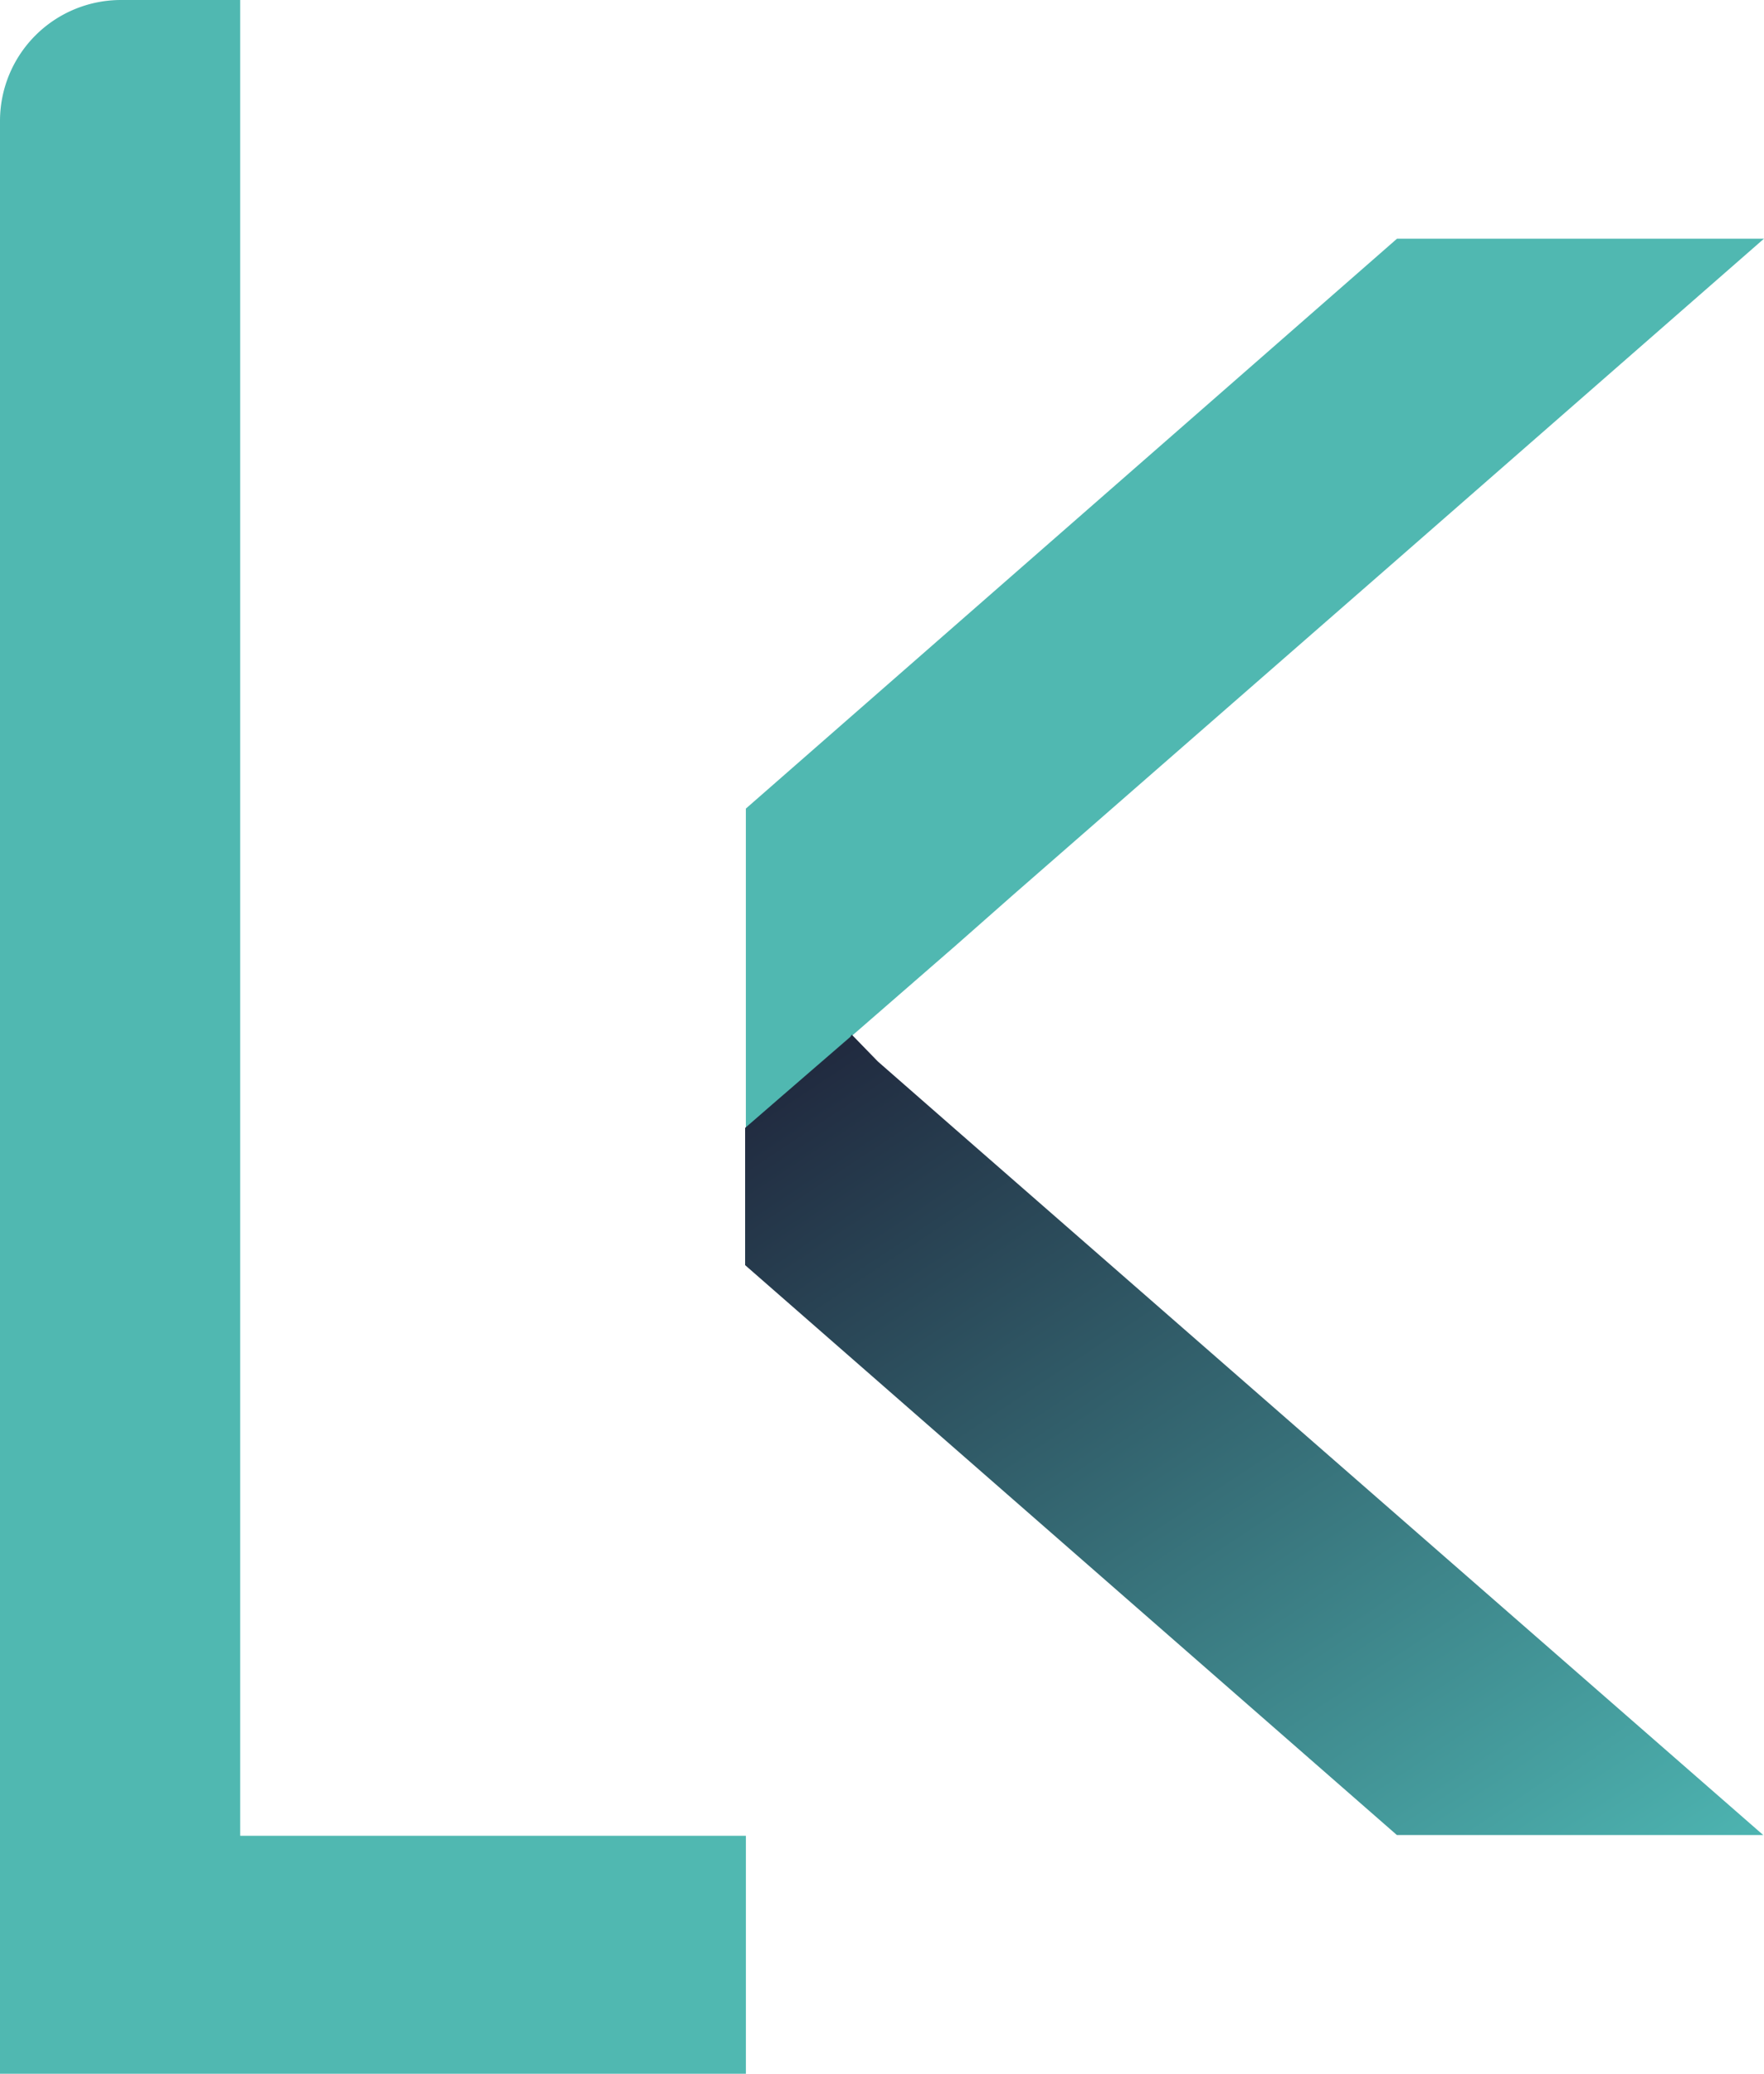
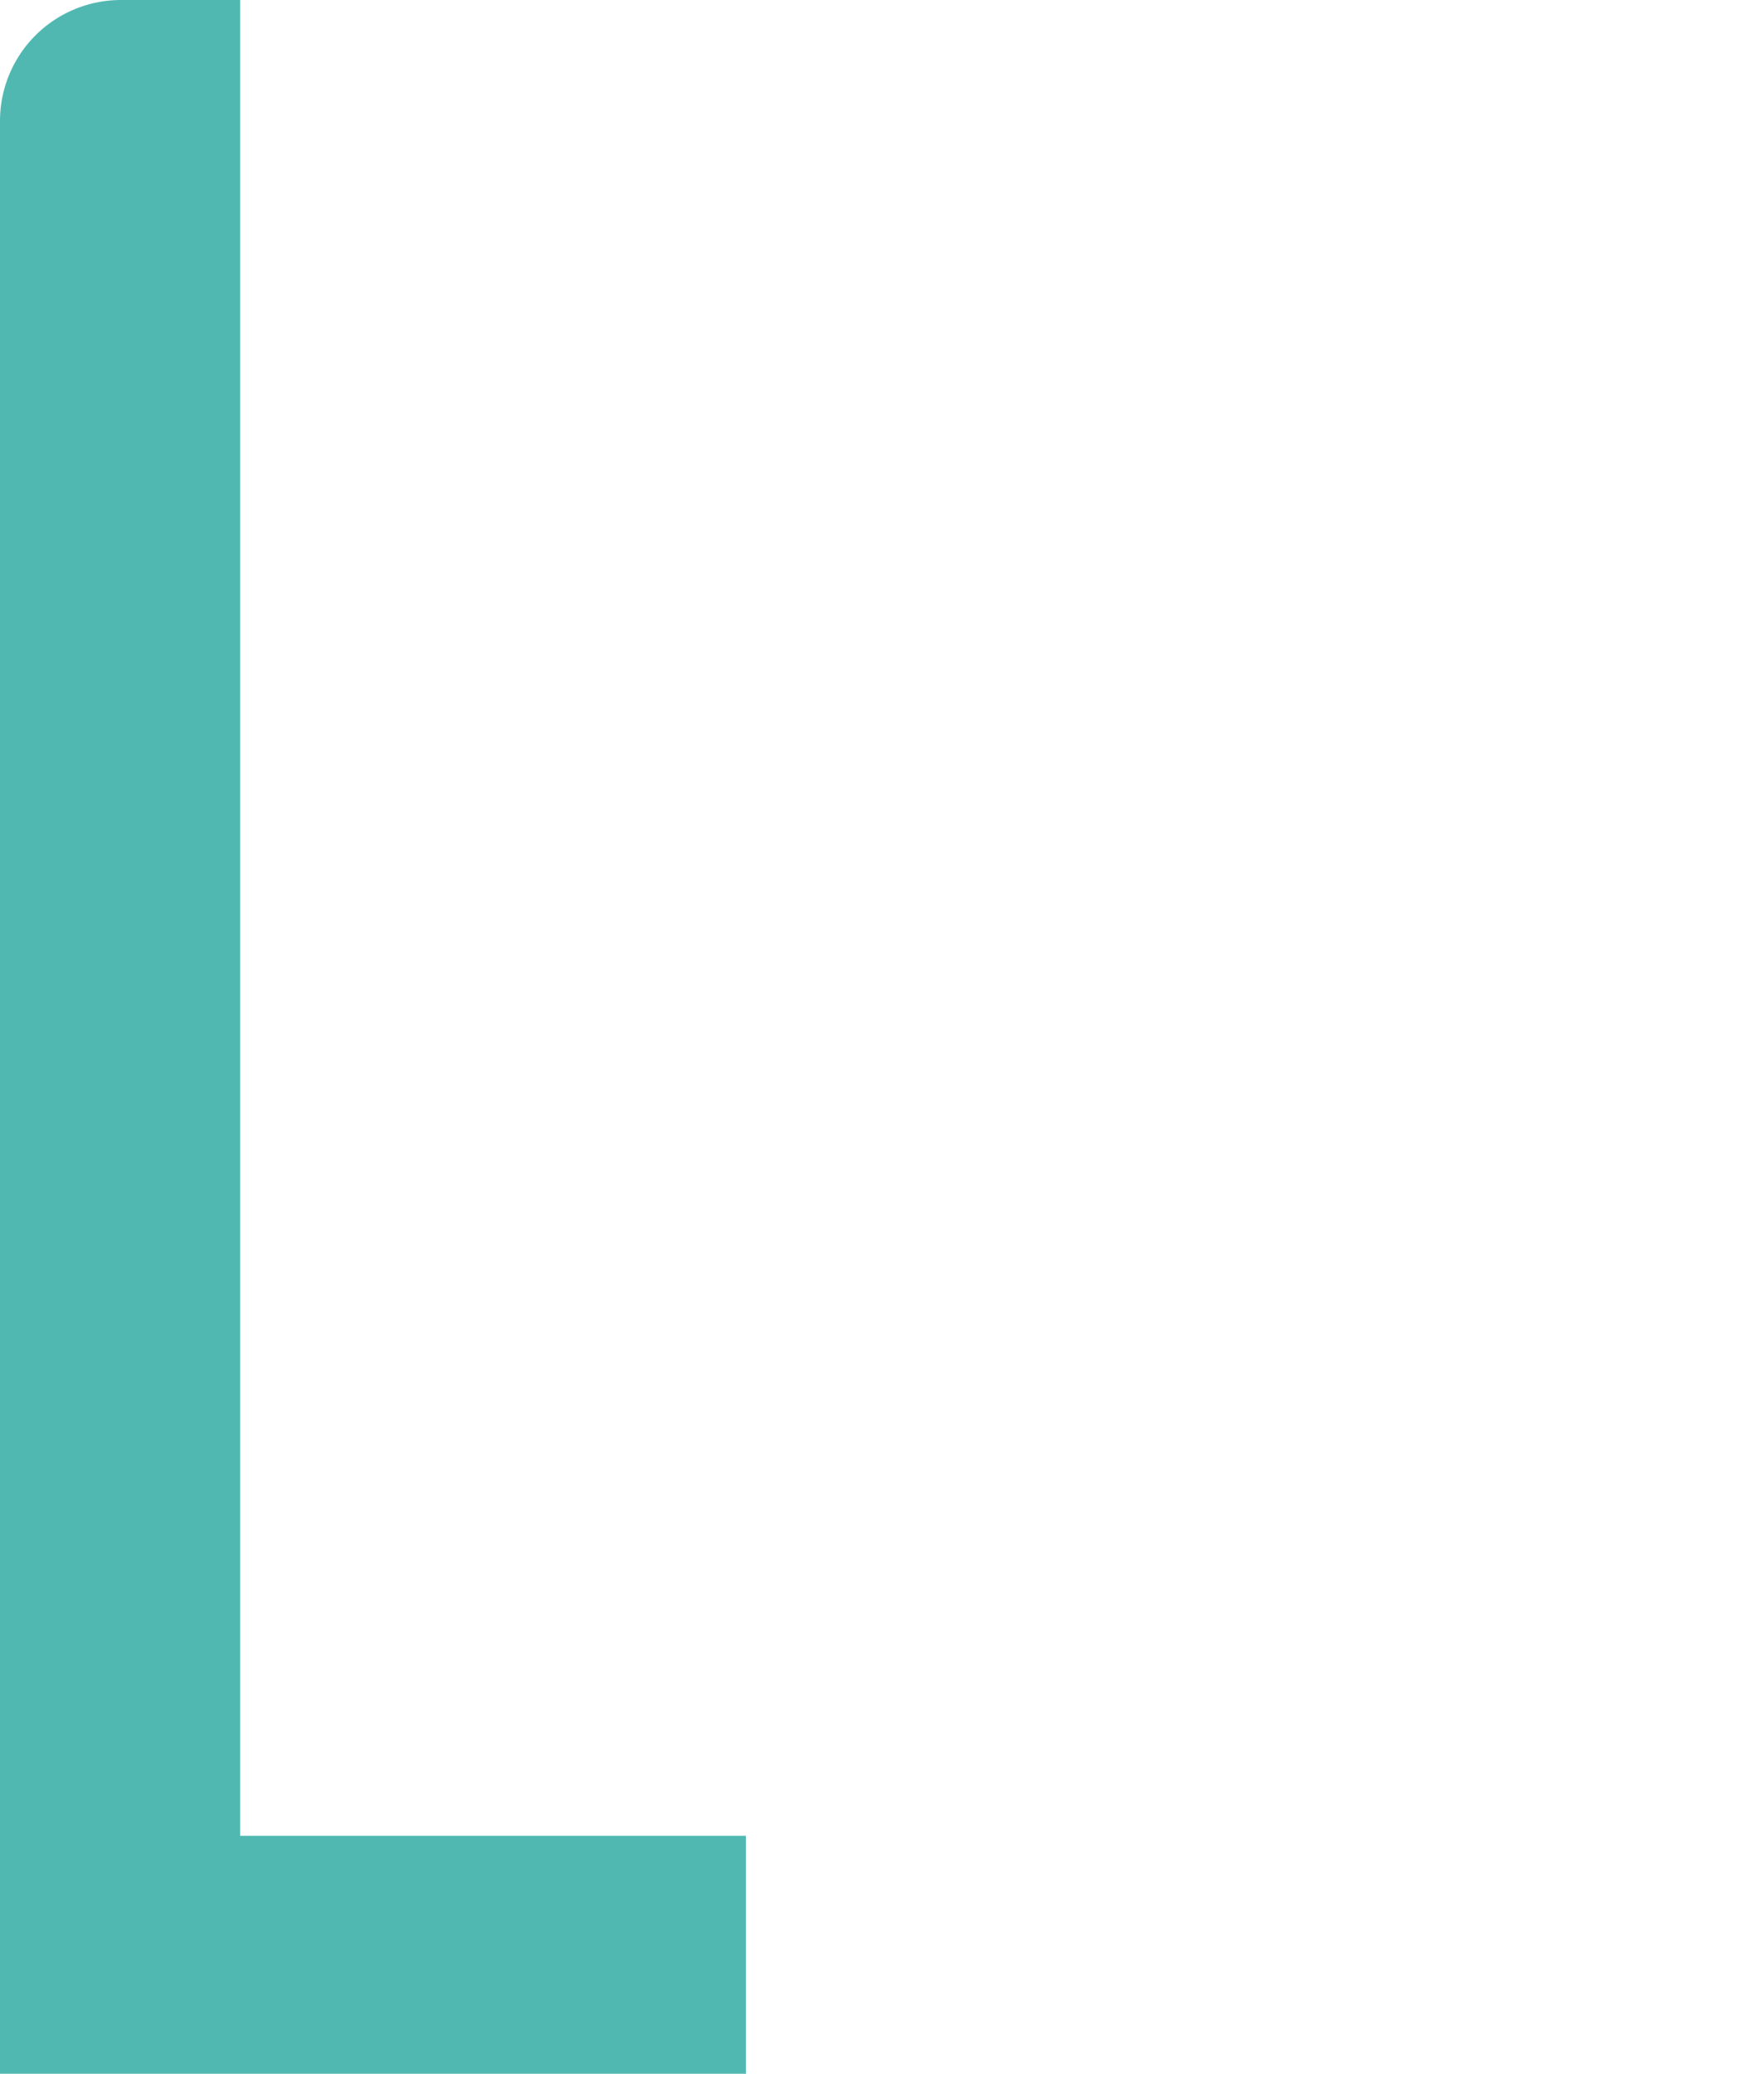
<svg xmlns="http://www.w3.org/2000/svg" width="51.043" height="60" viewBox="0 0 51.043 60">
  <defs>
    <linearGradient id="linear-gradient" x1="0.023" y1="0.086" x2="0.911" y2="1.124" gradientUnits="objectBoundingBox">
      <stop offset="0" stop-color="#212b40" />
      <stop offset="1" stop-color="#4eb8b4" />
    </linearGradient>
  </defs>
  <g id="logo" transform="translate(-12.648 -320.084)">
    <path id="Trazado_44" data-name="Trazado 44" d="M74.233,53.115V60H52.65V3.5a3.5,3.5,0,0,1,3.5-3.5H59.6V53.115H74.254Z" transform="translate(-40.002 320.084)" fill="#50b8b1" />
-     <path id="Trazado_45" data-name="Trazado 45" d="M81.492,3.2,62.65,19.689v9.259h0l3.086-2.7h0l2.978-2.59L70.4,22.171l10.9-9.518L92.11,3.2H81.492Z" transform="translate(-28.42 323.79)" fill="#50b8b1" />
-     <path id="Trazado_48" data-name="Trazado 48" d="M92.1,37.028H81.5L62.64,20.539V16.568l3.043-2.633.043-.065.755.777L68.7,16.589Z" transform="translate(-28.431 336.149)" fill="url(#linear-gradient)" />
  </g>
</svg>